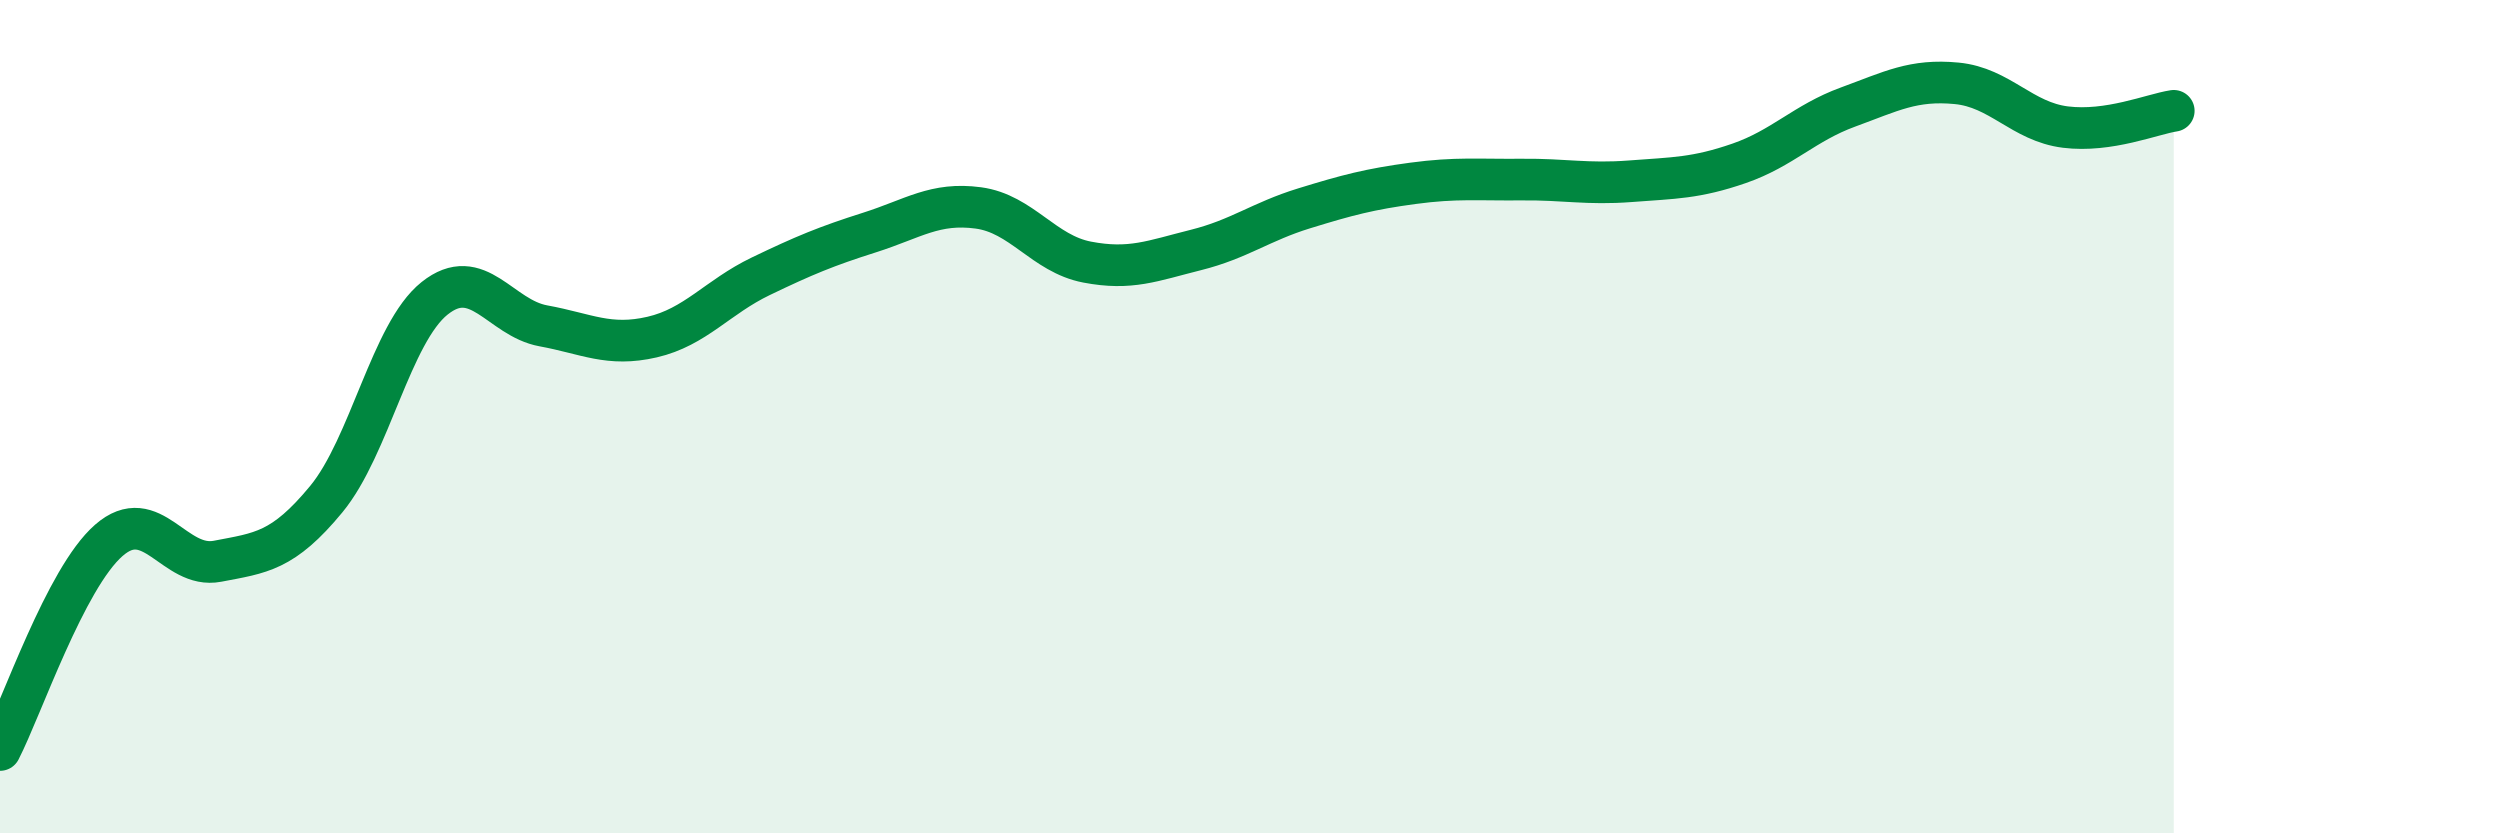
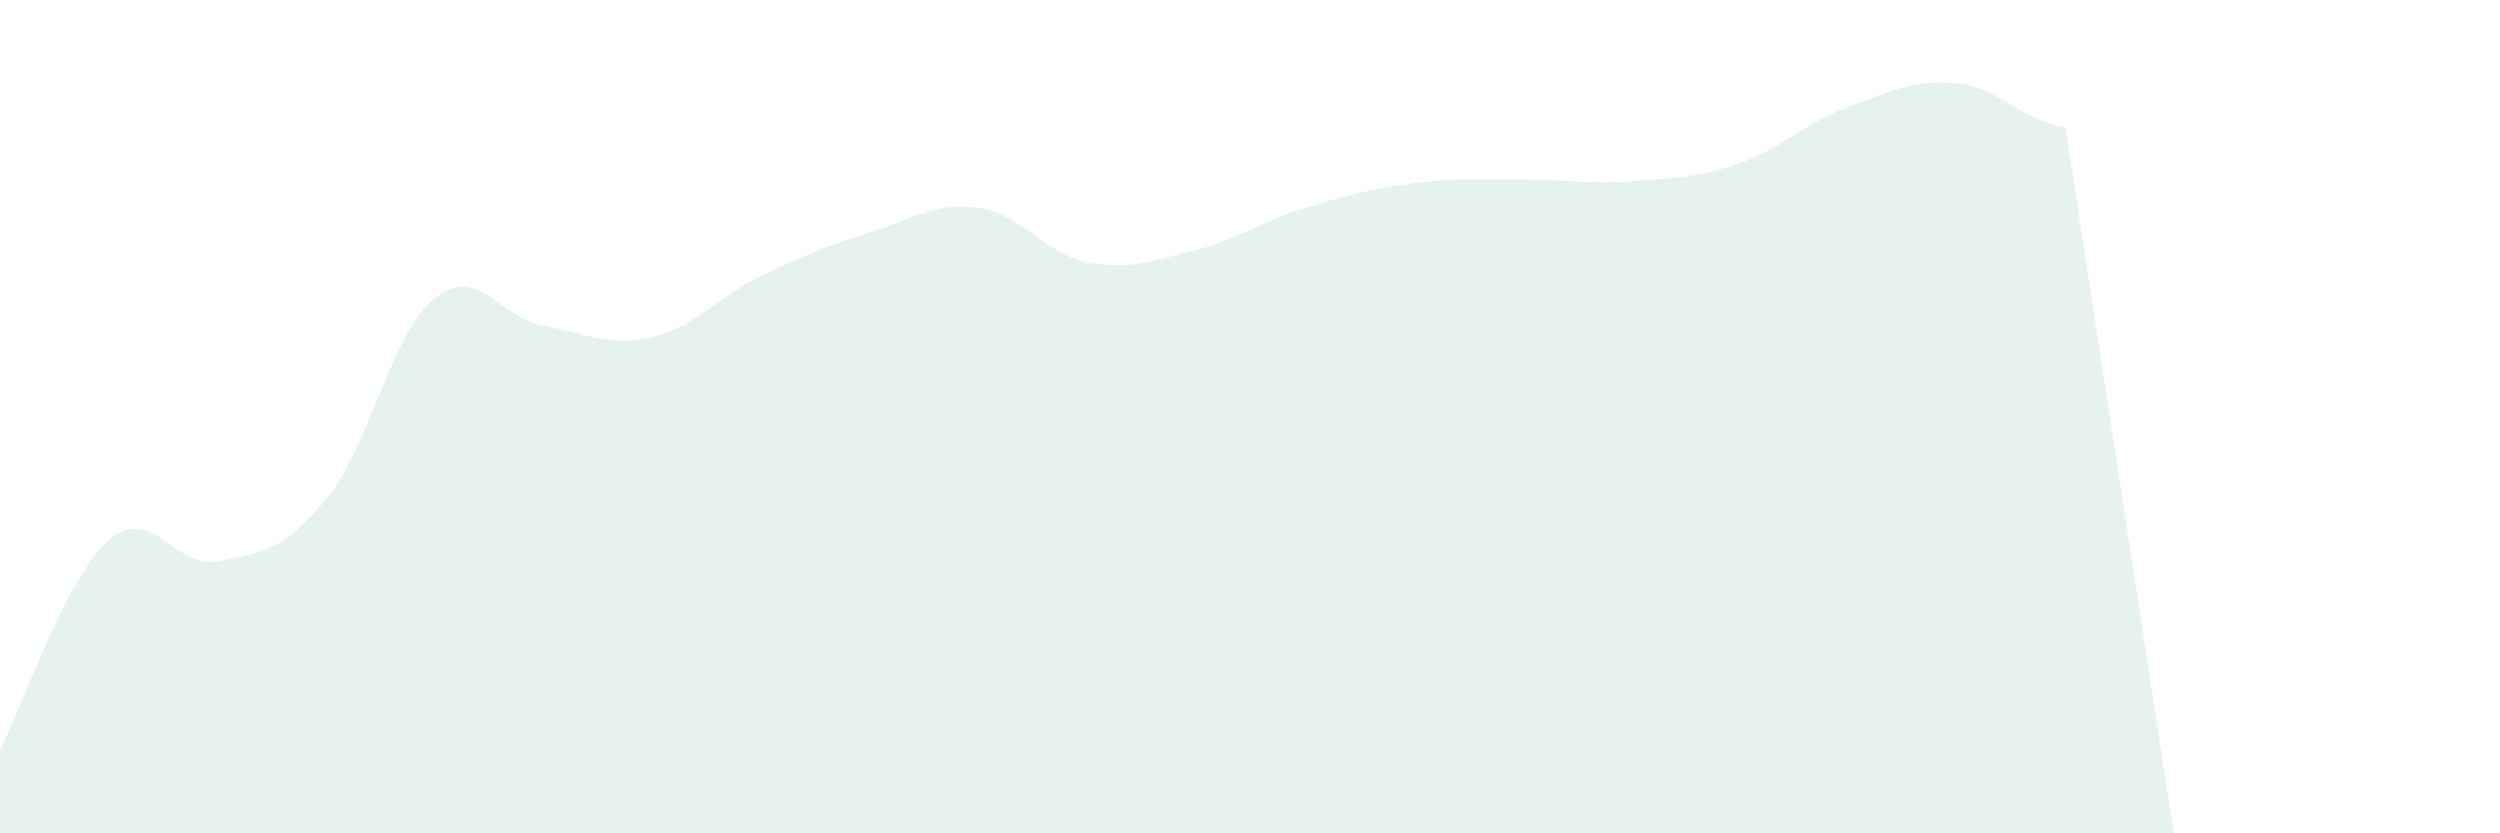
<svg xmlns="http://www.w3.org/2000/svg" width="60" height="20" viewBox="0 0 60 20">
-   <path d="M 0,18 C 0.52,16.99 1.57,13.88 2.61,12.97 C 3.65,12.06 4.18,13.67 5.22,13.47 C 6.26,13.27 6.79,13.24 7.83,11.98 C 8.87,10.72 9.39,7.99 10.43,7.16 C 11.47,6.33 12,7.63 13.04,7.82 C 14.08,8.01 14.61,8.33 15.65,8.09 C 16.69,7.85 17.22,7.13 18.26,6.63 C 19.3,6.13 19.83,5.91 20.87,5.58 C 21.91,5.25 22.44,4.85 23.48,4.99 C 24.52,5.13 25.05,6.09 26.09,6.29 C 27.13,6.49 27.66,6.26 28.7,6 C 29.74,5.74 30.26,5.32 31.3,5 C 32.34,4.68 32.87,4.54 33.91,4.4 C 34.95,4.26 35.48,4.32 36.52,4.31 C 37.56,4.3 38.09,4.43 39.13,4.35 C 40.17,4.27 40.7,4.28 41.74,3.92 C 42.78,3.56 43.31,2.95 44.35,2.57 C 45.39,2.19 45.92,1.9 46.96,2 C 48,2.1 48.53,2.92 49.57,3.05 C 50.61,3.18 51.65,2.74 52.17,2.66L52.17 20L0 20Z" fill="#008740" opacity="0.1" stroke-linecap="round" stroke-linejoin="round" />
-   <path d="M 0,18 C 0.52,16.99 1.57,13.88 2.61,12.97 C 3.65,12.06 4.18,13.67 5.22,13.47 C 6.26,13.27 6.79,13.24 7.83,11.98 C 8.87,10.72 9.39,7.99 10.43,7.16 C 11.47,6.33 12,7.63 13.04,7.82 C 14.08,8.01 14.61,8.33 15.65,8.09 C 16.69,7.85 17.22,7.13 18.26,6.63 C 19.3,6.13 19.83,5.91 20.87,5.58 C 21.91,5.25 22.44,4.85 23.48,4.99 C 24.52,5.13 25.05,6.09 26.09,6.29 C 27.13,6.49 27.66,6.26 28.7,6 C 29.74,5.74 30.26,5.32 31.3,5 C 32.34,4.68 32.87,4.54 33.91,4.4 C 34.95,4.26 35.48,4.32 36.52,4.31 C 37.56,4.3 38.09,4.43 39.13,4.35 C 40.17,4.27 40.7,4.28 41.74,3.92 C 42.78,3.56 43.31,2.95 44.35,2.57 C 45.39,2.19 45.92,1.9 46.96,2 C 48,2.1 48.53,2.92 49.57,3.05 C 50.61,3.18 51.65,2.74 52.17,2.66" stroke="#008740" stroke-width="1" fill="none" stroke-linecap="round" stroke-linejoin="round" />
+   <path d="M 0,18 C 0.52,16.99 1.57,13.88 2.61,12.97 C 3.65,12.06 4.18,13.67 5.22,13.47 C 6.26,13.27 6.79,13.24 7.83,11.98 C 8.87,10.72 9.39,7.99 10.43,7.16 C 11.47,6.33 12,7.63 13.04,7.82 C 14.08,8.01 14.61,8.33 15.65,8.09 C 16.69,7.85 17.22,7.13 18.26,6.63 C 19.3,6.13 19.83,5.91 20.87,5.58 C 21.91,5.25 22.44,4.85 23.48,4.99 C 24.52,5.13 25.05,6.09 26.09,6.29 C 27.13,6.49 27.66,6.26 28.7,6 C 29.74,5.74 30.26,5.32 31.3,5 C 32.34,4.68 32.87,4.54 33.91,4.4 C 34.95,4.26 35.48,4.32 36.52,4.31 C 37.56,4.3 38.09,4.43 39.13,4.35 C 40.17,4.27 40.7,4.28 41.74,3.92 C 42.78,3.56 43.31,2.95 44.35,2.57 C 45.39,2.19 45.92,1.9 46.96,2 C 48,2.1 48.53,2.92 49.57,3.05 L52.17 20L0 20Z" fill="#008740" opacity="0.1" stroke-linecap="round" stroke-linejoin="round" />
</svg>